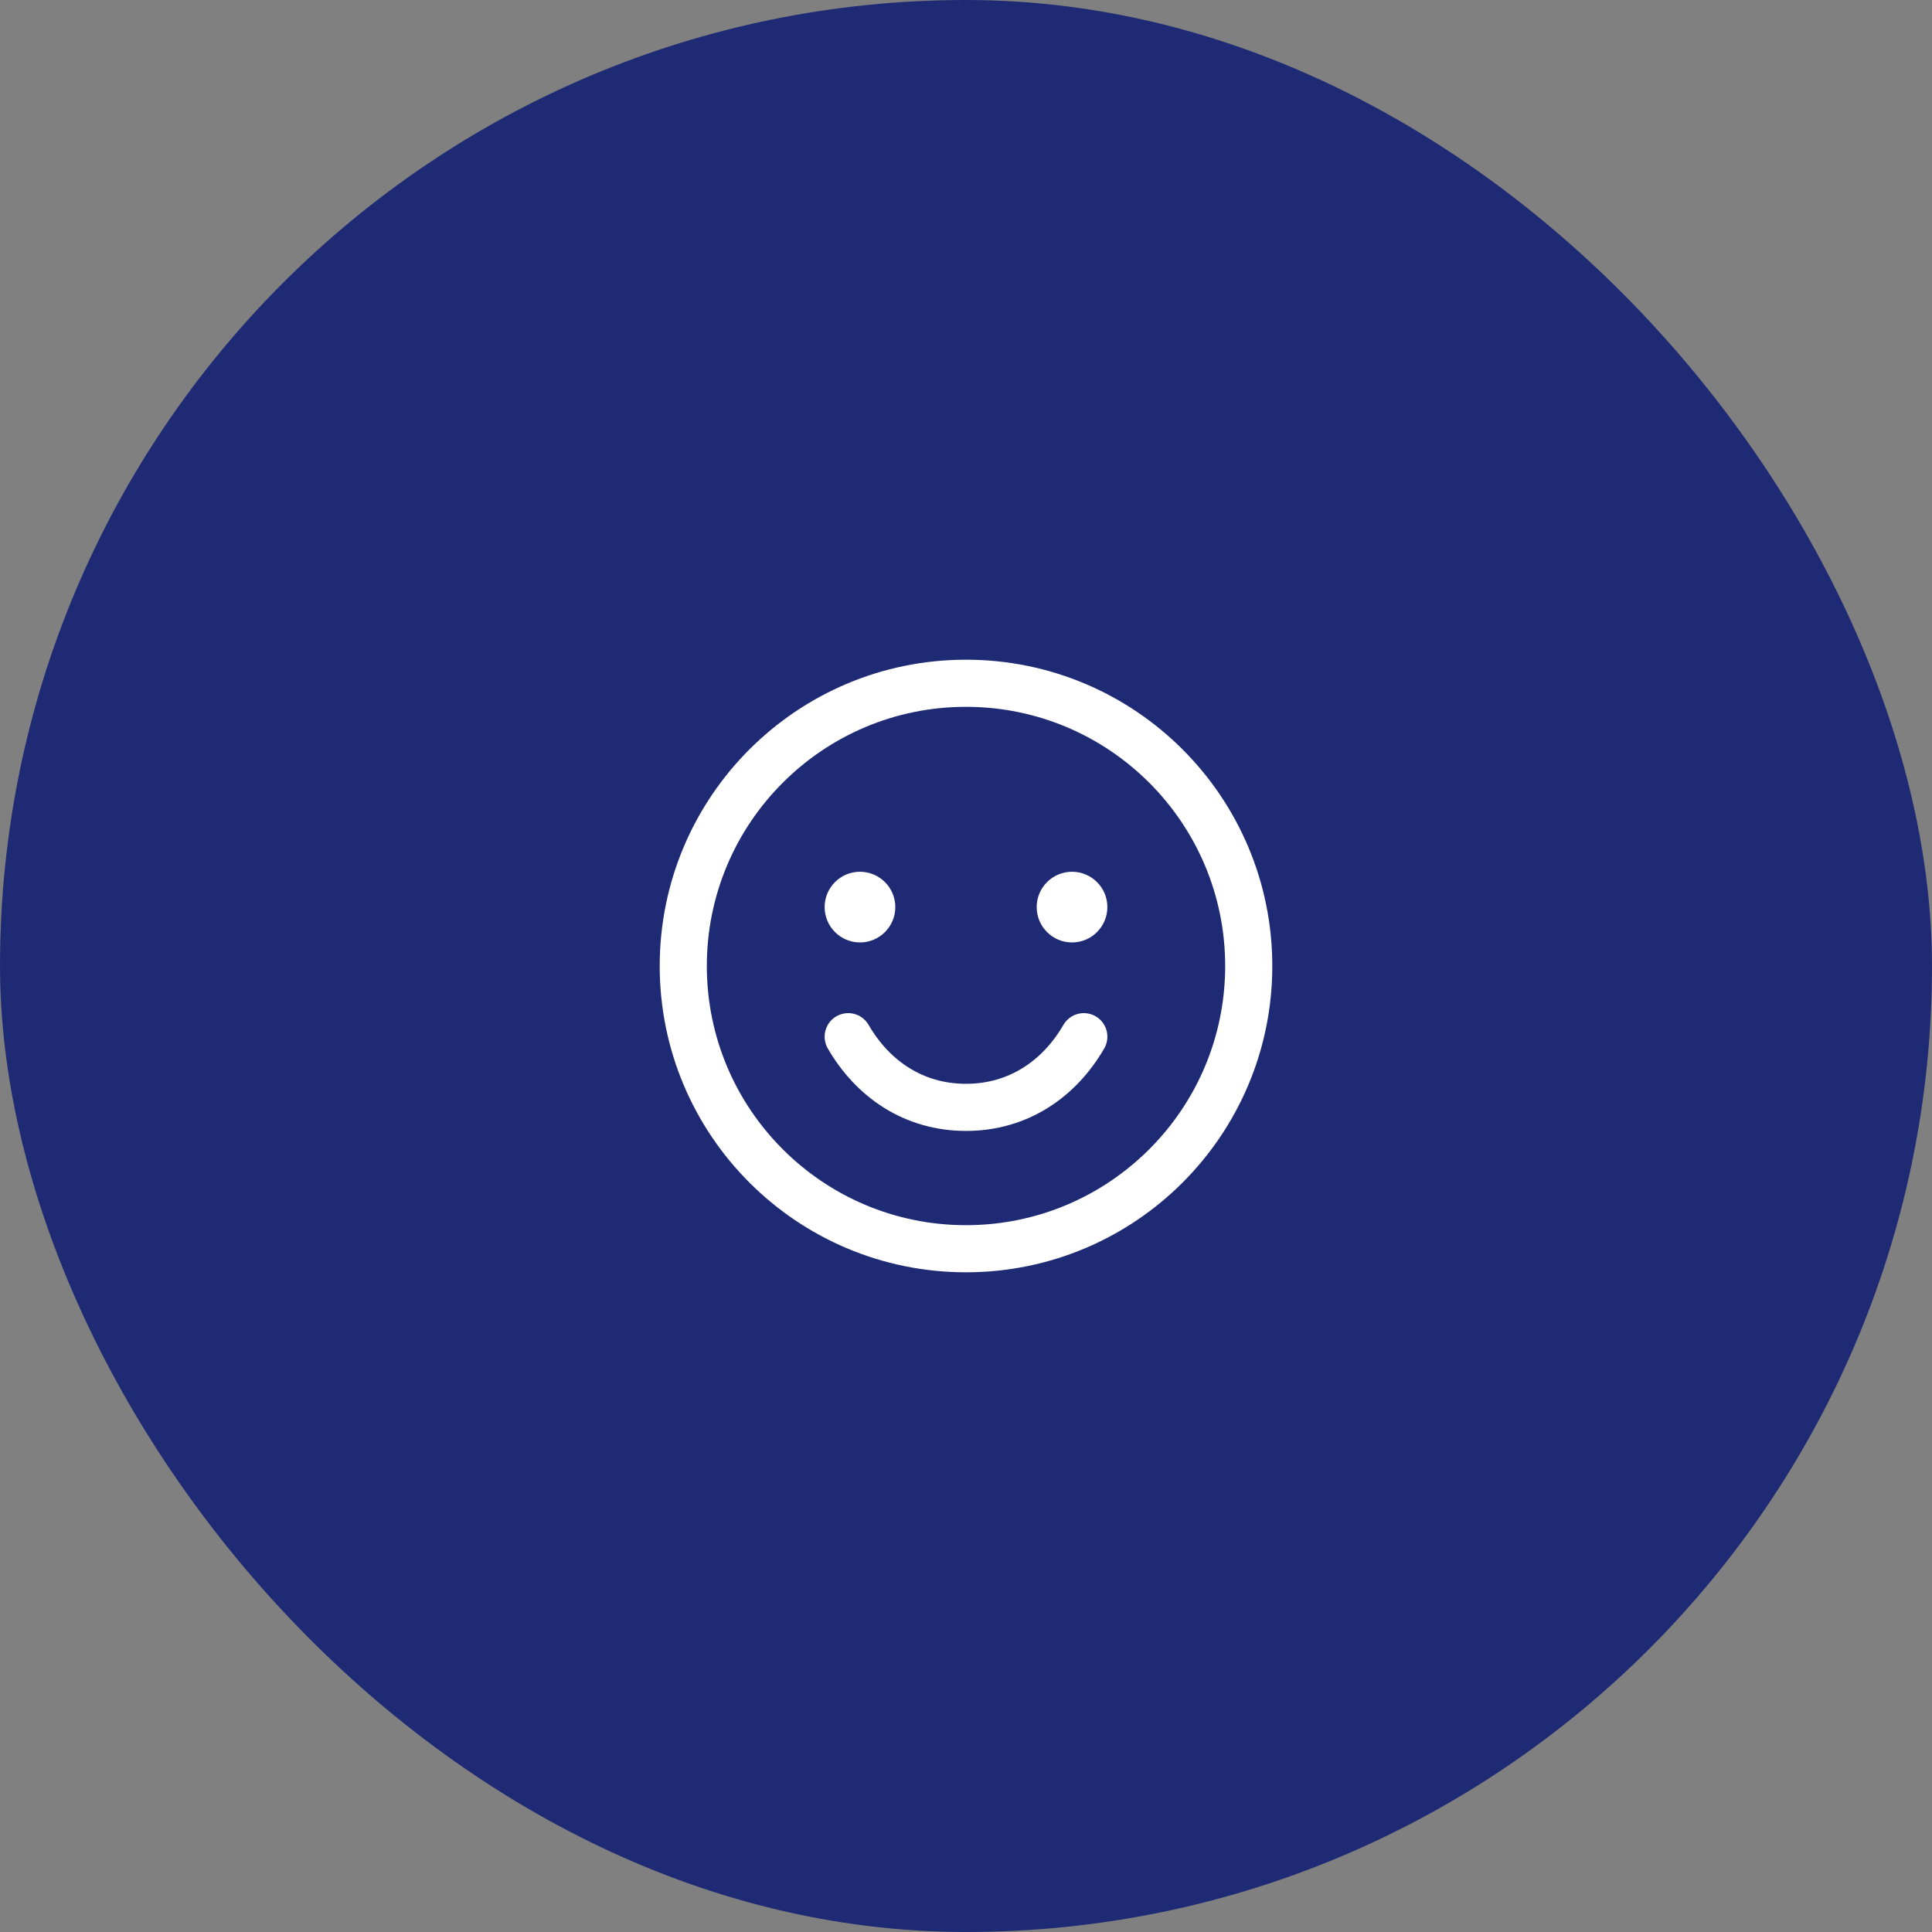
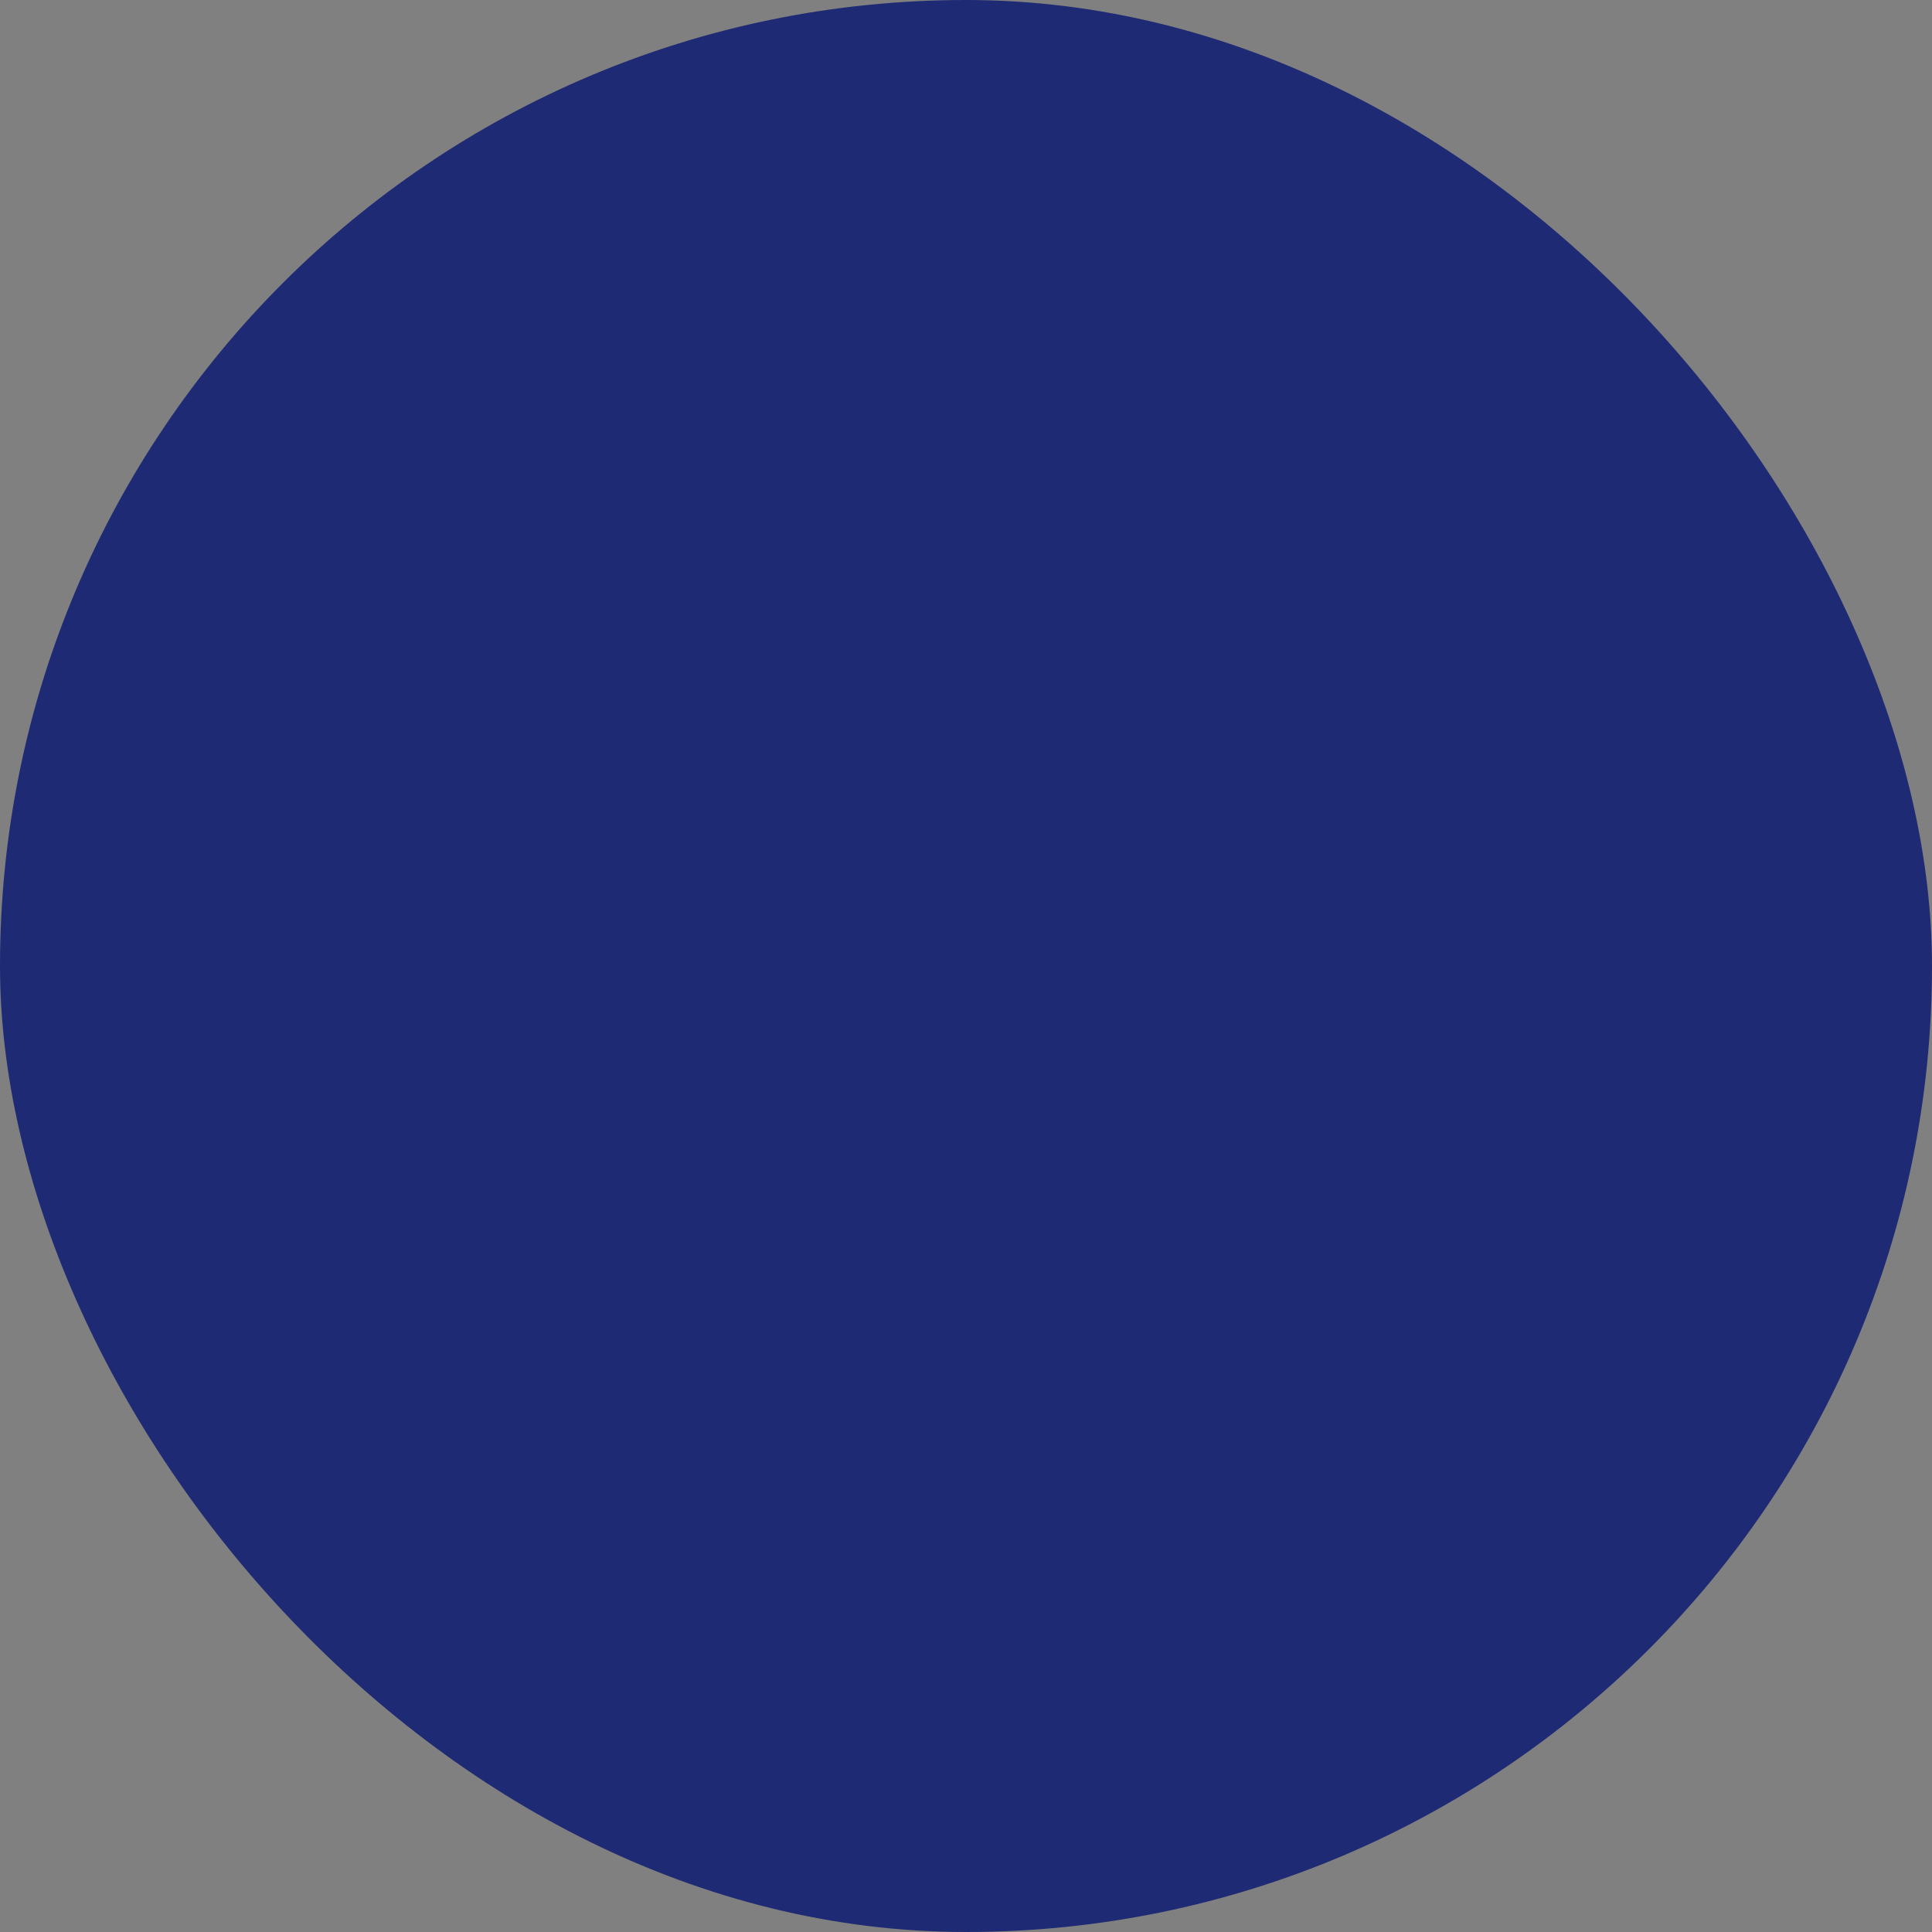
<svg xmlns="http://www.w3.org/2000/svg" width="82" height="82" viewBox="0 0 82 82" fill="none">
  <rect x="0" y="0" width="82" height="82" fill="#808080" stroke="none" />
  <rect width="82" height="82" rx="41" fill="#1F2A74" />
  <g clip-path="url(#clip0_9_241)">
-     <path d="M41 53C47.627 53 53 47.627 53 41C53 34.373 47.627 29 41 29C34.373 29 29 34.373 29 41C29 47.627 34.373 53 41 53Z" stroke="white" stroke-width="2" stroke-linecap="round" stroke-linejoin="round" />
-     <path d="M36.5 40C37.328 40 38 39.328 38 38.5C38 37.672 37.328 37 36.5 37C35.672 37 35 37.672 35 38.5C35 39.328 35.672 40 36.5 40Z" fill="white" />
-     <path d="M45.5 40C46.328 40 47 39.328 47 38.5C47 37.672 46.328 37 45.5 37C44.672 37 44 37.672 44 38.5C44 39.328 44.672 40 45.5 40Z" fill="white" />
-     <path d="M46 44C44.962 45.794 43.221 47 41 47C38.779 47 37.038 45.794 36 44" stroke="white" stroke-width="2" stroke-linecap="round" stroke-linejoin="round" />
-   </g>
+     </g>
  <defs>
    <clipPath id="clip0_9_241">
      <rect width="32" height="32" fill="white" transform="translate(25 25)" />
    </clipPath>
  </defs>
</svg>